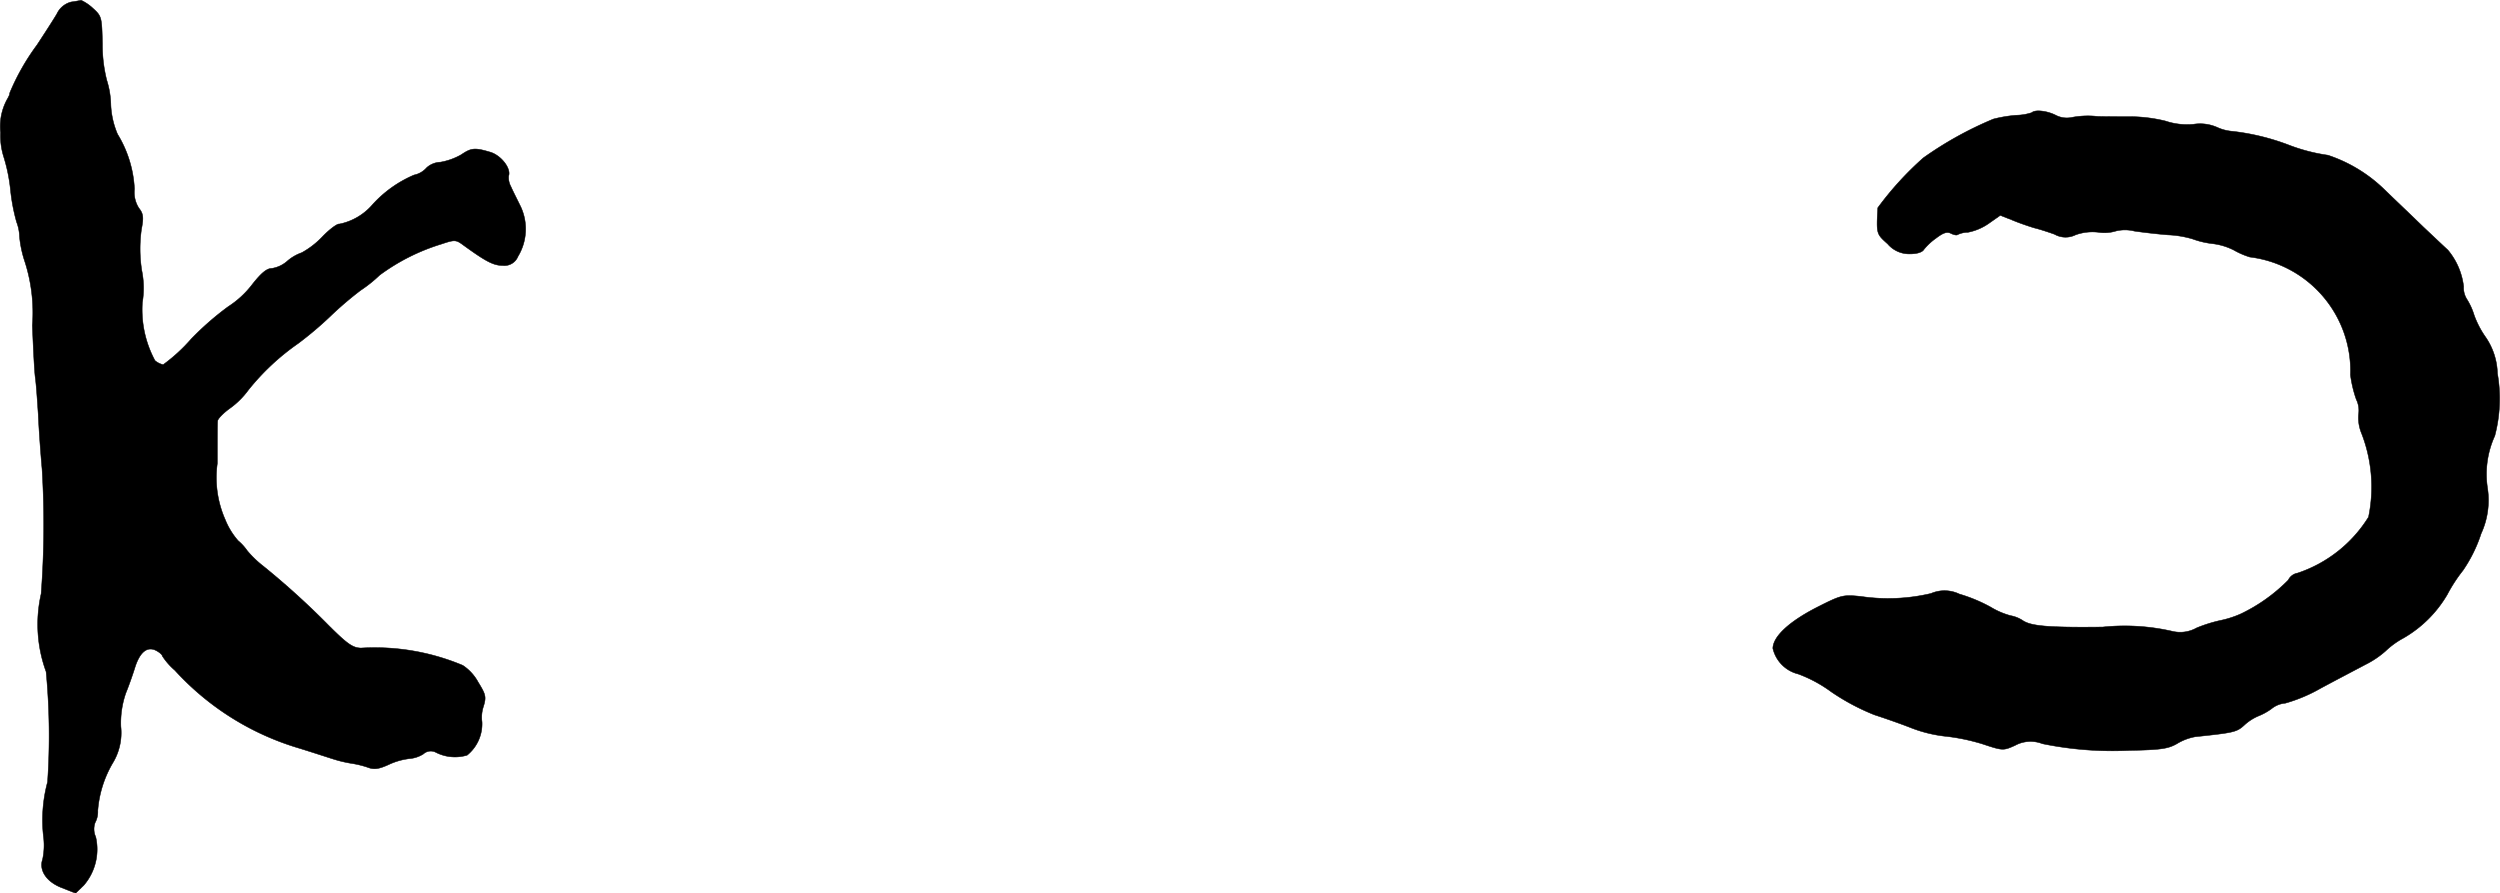
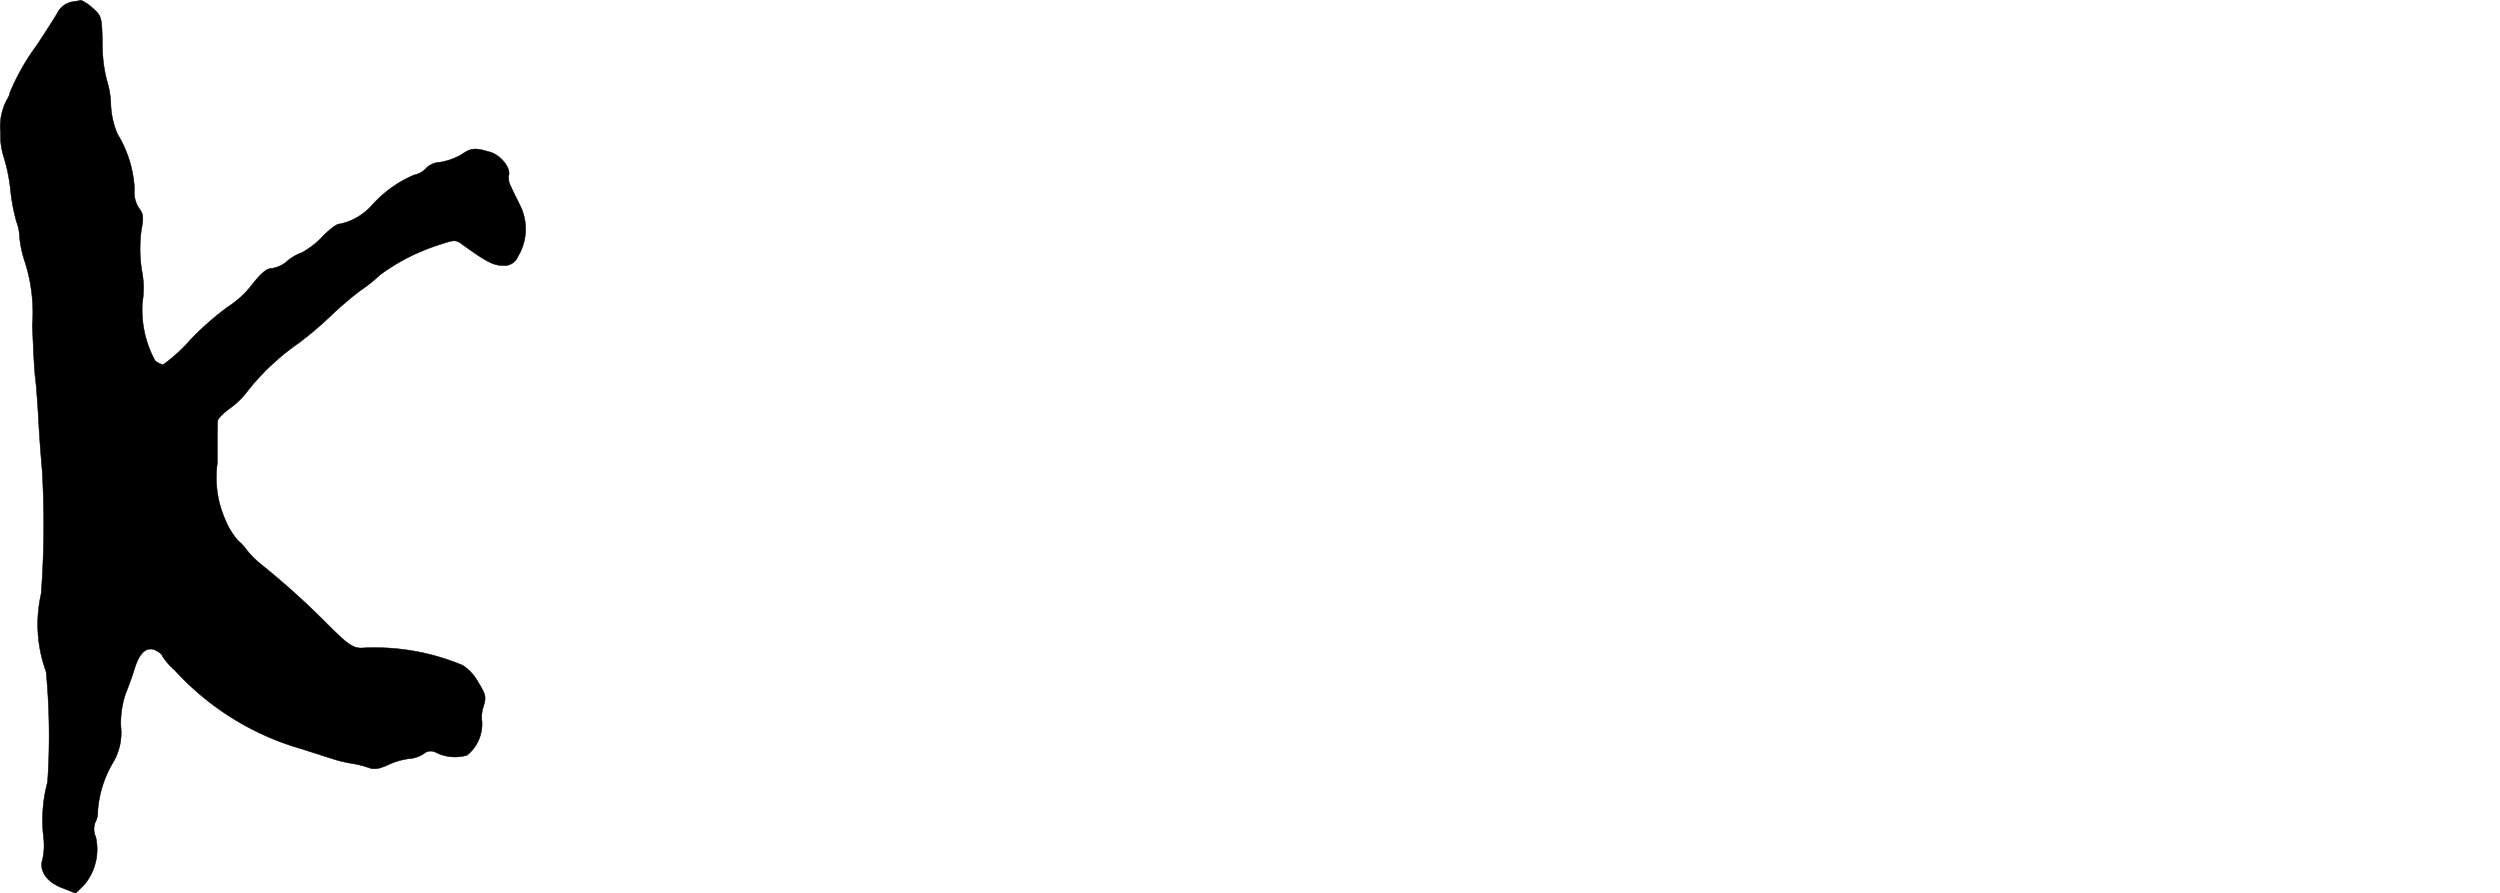
<svg xmlns="http://www.w3.org/2000/svg" version="1.1" width="18.306mm" height="6.542mm" viewBox="0 0 51.891 18.544">
  <defs>
    <style type="text/css">
      .a {
        stroke: #000;
        stroke-linecap: round;
        stroke-linejoin: round;
        stroke-width: 0.01px;
      }
    </style>
  </defs>
  <path class="a" d="M1.477.041a.452.452,0,0,0-.297.248C1.108.411.92.702.769.932A4.705,4.705,0,0,0,.199,1.937c.012,0-.012.061-.055.133a1.185,1.185,0,0,0-.133.684,1.464,1.464,0,0,0,.061.485,3.527,3.527,0,0,1,.145.697,3.939,3.939,0,0,0,.127.672.917.917,0,0,1,.061.303,2.309,2.309,0,0,0,.097.478A3.455,3.455,0,0,1,.672,6.752c.018.466.042.957.061,1.09s.042.472.061.757c.012.285.048.793.079,1.133A19.224,19.224,0,0,1,.854,12.325,2.858,2.858,0,0,0,.957,13.942a14.171,14.171,0,0,1,.03,2.29,3.043,3.043,0,0,0-.079,1.181,1.406,1.406,0,0,1-.024.424c-.079.224.079.466.394.588l.291.115.17-.164a1.143,1.143,0,0,0,.248-1.005.392.392,0,0,1-.012-.297.47.47,0,0,0,.055-.248,2.3,2.3,0,0,1,.309-.987,1.206,1.206,0,0,0,.17-.757,1.896,1.896,0,0,1,.103-.697c.055-.133.139-.369.188-.527.103-.327.26-.454.448-.351.067.036.121.085.121.109a1.379,1.379,0,0,0,.26.297A5.663,5.663,0,0,0,6.226,15.535c.273.085.588.188.684.218a2.611,2.611,0,0,0,.376.091,1.987,1.987,0,0,1,.351.085c.127.048.224.036.436-.061a1.397,1.397,0,0,1,.424-.121A.636.636,0,0,0,8.788,15.65a.227.227,0,0,1,.254-.036.872.872,0,0,0,.654.061.835.835,0,0,0,.309-.69.711.711,0,0,1,.03-.321c.061-.2.048-.248-.109-.503a.971.971,0,0,0-.321-.351A4.723,4.723,0,0,0,7.492,13.451c-.17-.006-.279-.079-.678-.478A16.415,16.415,0,0,0,5.463,11.749a2.144,2.144,0,0,1-.333-.321,1.043,1.043,0,0,0-.188-.206,1.529,1.529,0,0,1-.267-.436,2.164,2.164,0,0,1-.164-1.169c0-.442,0-.842.006-.878,0-.042.115-.164.26-.267A1.692,1.692,0,0,0,5.154,8.097a4.914,4.914,0,0,1,1.036-.969A7.382,7.382,0,0,0,6.856,6.565a7.198,7.198,0,0,1,.63-.539,2.805,2.805,0,0,0,.394-.315,4.231,4.231,0,0,1,1.272-.642c.291-.097.309-.097.472.024.46.333.618.418.812.418a.303.303,0,0,0,.315-.188,1.097,1.097,0,0,0,.061-1.024c-.073-.151-.17-.339-.206-.424a.392.392,0,0,1-.048-.224c.055-.157-.164-.436-.394-.497-.309-.091-.382-.085-.588.055a1.328,1.328,0,0,1-.436.157.448.448,0,0,0-.285.115.465.465,0,0,1-.26.151,2.466,2.466,0,0,0-.866.618,1.229,1.229,0,0,1-.684.4c-.042-.012-.206.109-.357.267a1.757,1.757,0,0,1-.424.327.931.931,0,0,0-.309.182.633.633,0,0,1-.315.145c-.103,0-.218.097-.4.327a1.964,1.964,0,0,1-.503.466,6.003,6.003,0,0,0-.769.672,3.54,3.54,0,0,1-.581.533.393.393,0,0,1-.17-.085A2.229,2.229,0,0,1,2.955,6.28a1.833,1.833,0,0,0-.012-.666,2.901,2.901,0,0,1-.006-.86c.048-.248.036-.321-.055-.436a.613.613,0,0,1-.091-.394,2.401,2.401,0,0,0-.351-1.139,1.742,1.742,0,0,1-.139-.606,1.815,1.815,0,0,0-.085-.515A2.983,2.983,0,0,1,2.126.914C2.113.356,2.113.338,1.926.169A.93.93,0,0,0,1.683.005C1.659.011,1.568.029,1.477.041Z" />
-   <path class="a" d="M42.174,2.337a1.106,1.106,0,0,1-.327.055,2.832,2.832,0,0,0-.472.079,7.467,7.467,0,0,0-1.454.806,6.63,6.63,0,0,0-.945,1.036c-.03.545-.03.539.206.751a.586.586,0,0,0,.466.206c.145,0,.254-.036.285-.091a1.25,1.25,0,0,1,.254-.236c.151-.115.23-.139.309-.097.061.03.121.042.139.024a.508.508,0,0,1,.212-.048,1.135,1.135,0,0,0,.43-.182l.242-.17.26.103c.145.061.345.127.442.157.103.024.291.085.424.133a.465.465,0,0,0,.436.012,1.044,1.044,0,0,1,.466-.055.807.807,0,0,0,.369-.024.784.784,0,0,1,.382,0c.157.024.472.061.697.079a2.114,2.114,0,0,1,.515.085,1.798,1.798,0,0,0,.406.097,1.317,1.317,0,0,1,.448.133,1.633,1.633,0,0,0,.333.145,2.382,2.382,0,0,1,2.09,2.447,2.505,2.505,0,0,0,.121.509.52.52,0,0,1,.048.303.846.846,0,0,0,.061.4,3.07,3.07,0,0,1,.145,1.738,2.763,2.763,0,0,1-1.472,1.163.265.265,0,0,0-.194.145,3.508,3.508,0,0,1-.975.697,2.048,2.048,0,0,1-.424.139,2.982,2.982,0,0,0-.503.157.695.695,0,0,1-.491.073,4.418,4.418,0,0,0-1.46-.091c-1.114.012-1.478-.018-1.654-.133a.673.673,0,0,0-.254-.103,1.596,1.596,0,0,1-.412-.176,3.247,3.247,0,0,0-.654-.273.711.711,0,0,0-.588-.012,3.864,3.864,0,0,1-1.46.061c-.369-.036-.4-.03-.902.224-.581.297-.915.606-.921.854a.715.715,0,0,0,.527.533,2.795,2.795,0,0,1,.684.369,4.589,4.589,0,0,0,.896.478c.188.061.539.182.769.273a2.803,2.803,0,0,0,.739.176,4.18,4.18,0,0,1,.739.157c.418.139.43.139.672.03a.674.674,0,0,1,.569-.036,7.252,7.252,0,0,0,1.811.139c.654-.012.8-.036.981-.139a1.112,1.112,0,0,1,.382-.145c.806-.085.86-.097,1.018-.242a1.018,1.018,0,0,1,.291-.188,1.251,1.251,0,0,0,.273-.151.519.519,0,0,1,.285-.115,3.265,3.265,0,0,0,.733-.309c.327-.176.745-.394.927-.491a1.907,1.907,0,0,0,.424-.285,1.718,1.718,0,0,1,.369-.267,2.495,2.495,0,0,0,.909-.902,3.241,3.241,0,0,1,.327-.503,2.972,2.972,0,0,0,.376-.763,1.654,1.654,0,0,0,.133-.945,1.916,1.916,0,0,1,.151-1.084,3.026,3.026,0,0,0,.055-1.296,1.389,1.389,0,0,0-.248-.757,1.929,1.929,0,0,1-.236-.454,1.356,1.356,0,0,0-.145-.321.448.448,0,0,1-.073-.273,1.442,1.442,0,0,0-.327-.757c-.061-.055-.291-.273-.509-.478-.218-.212-.581-.557-.8-.769a3.063,3.063,0,0,0-1.181-.721,3.691,3.691,0,0,1-.83-.218A4.789,4.789,0,0,0,46.335,2.725a.938.938,0,0,1-.321-.085.884.884,0,0,0-.485-.061,1.412,1.412,0,0,1-.581-.067,3.142,3.142,0,0,0-.769-.091c-.279,0-.569,0-.654-.006A1.777,1.777,0,0,0,42.986,2.44a.501.501,0,0,1-.315-.048C42.495,2.301,42.24,2.27,42.174,2.337Z" />
</svg>